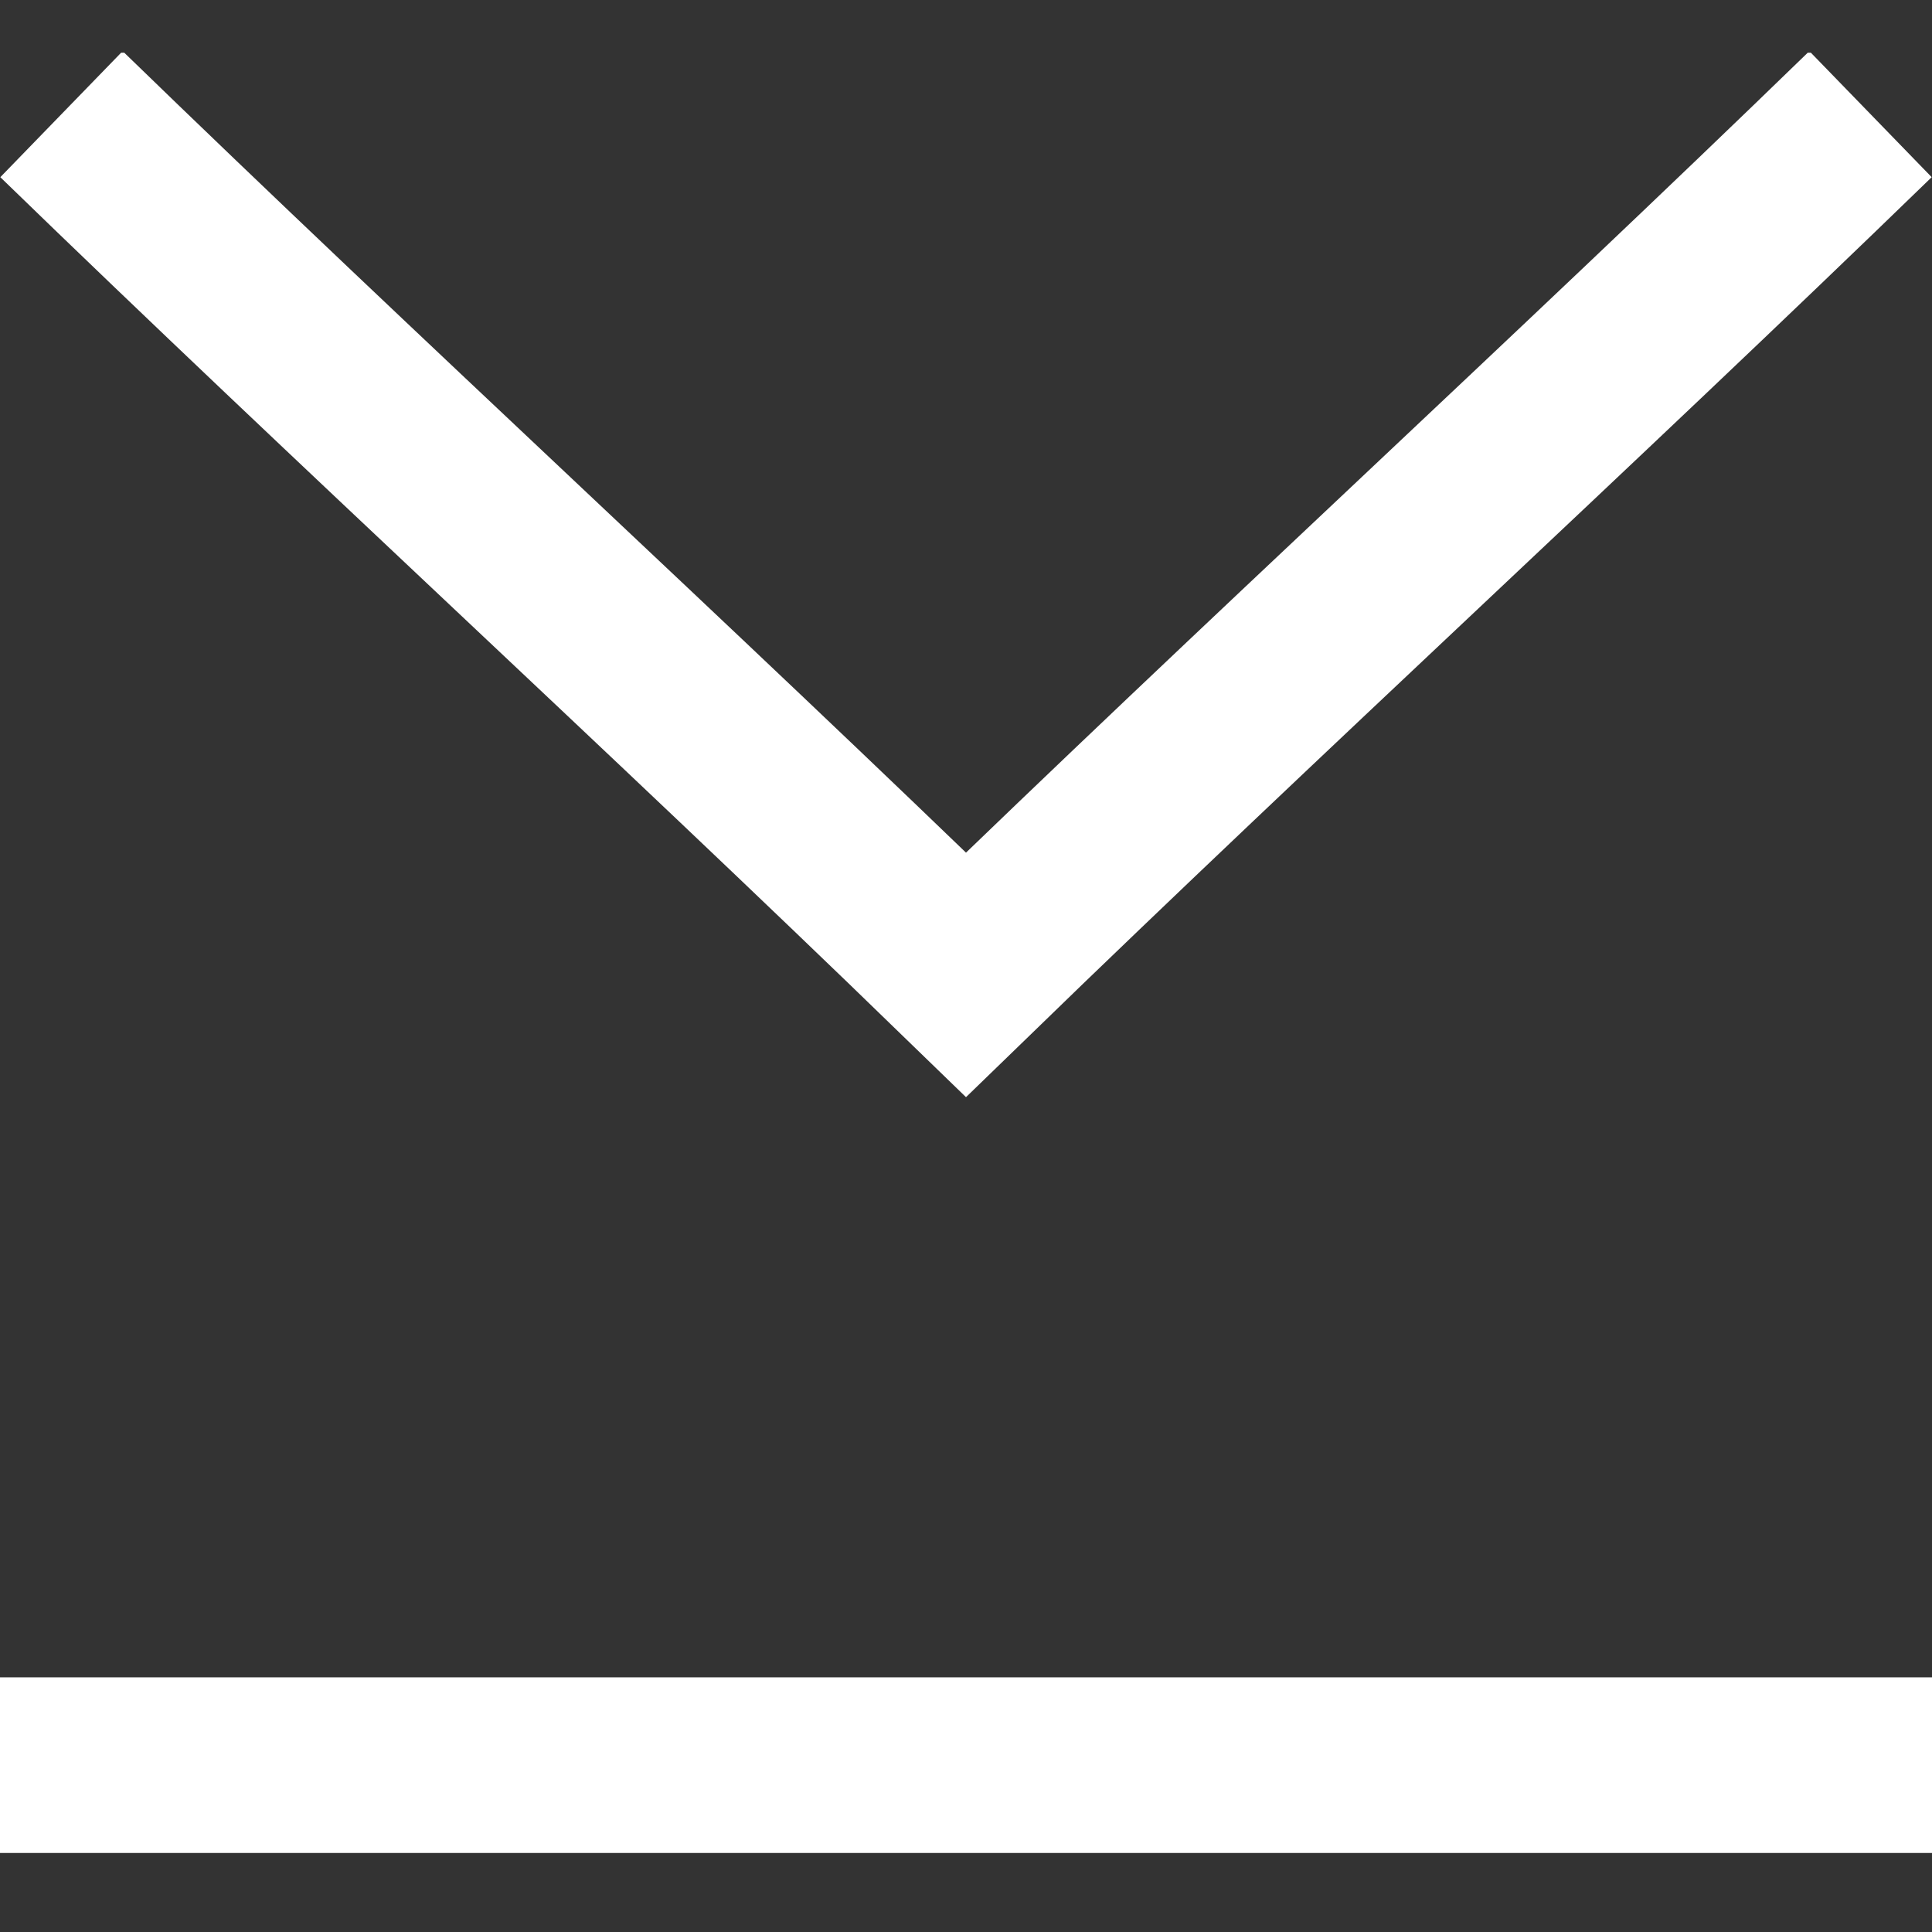
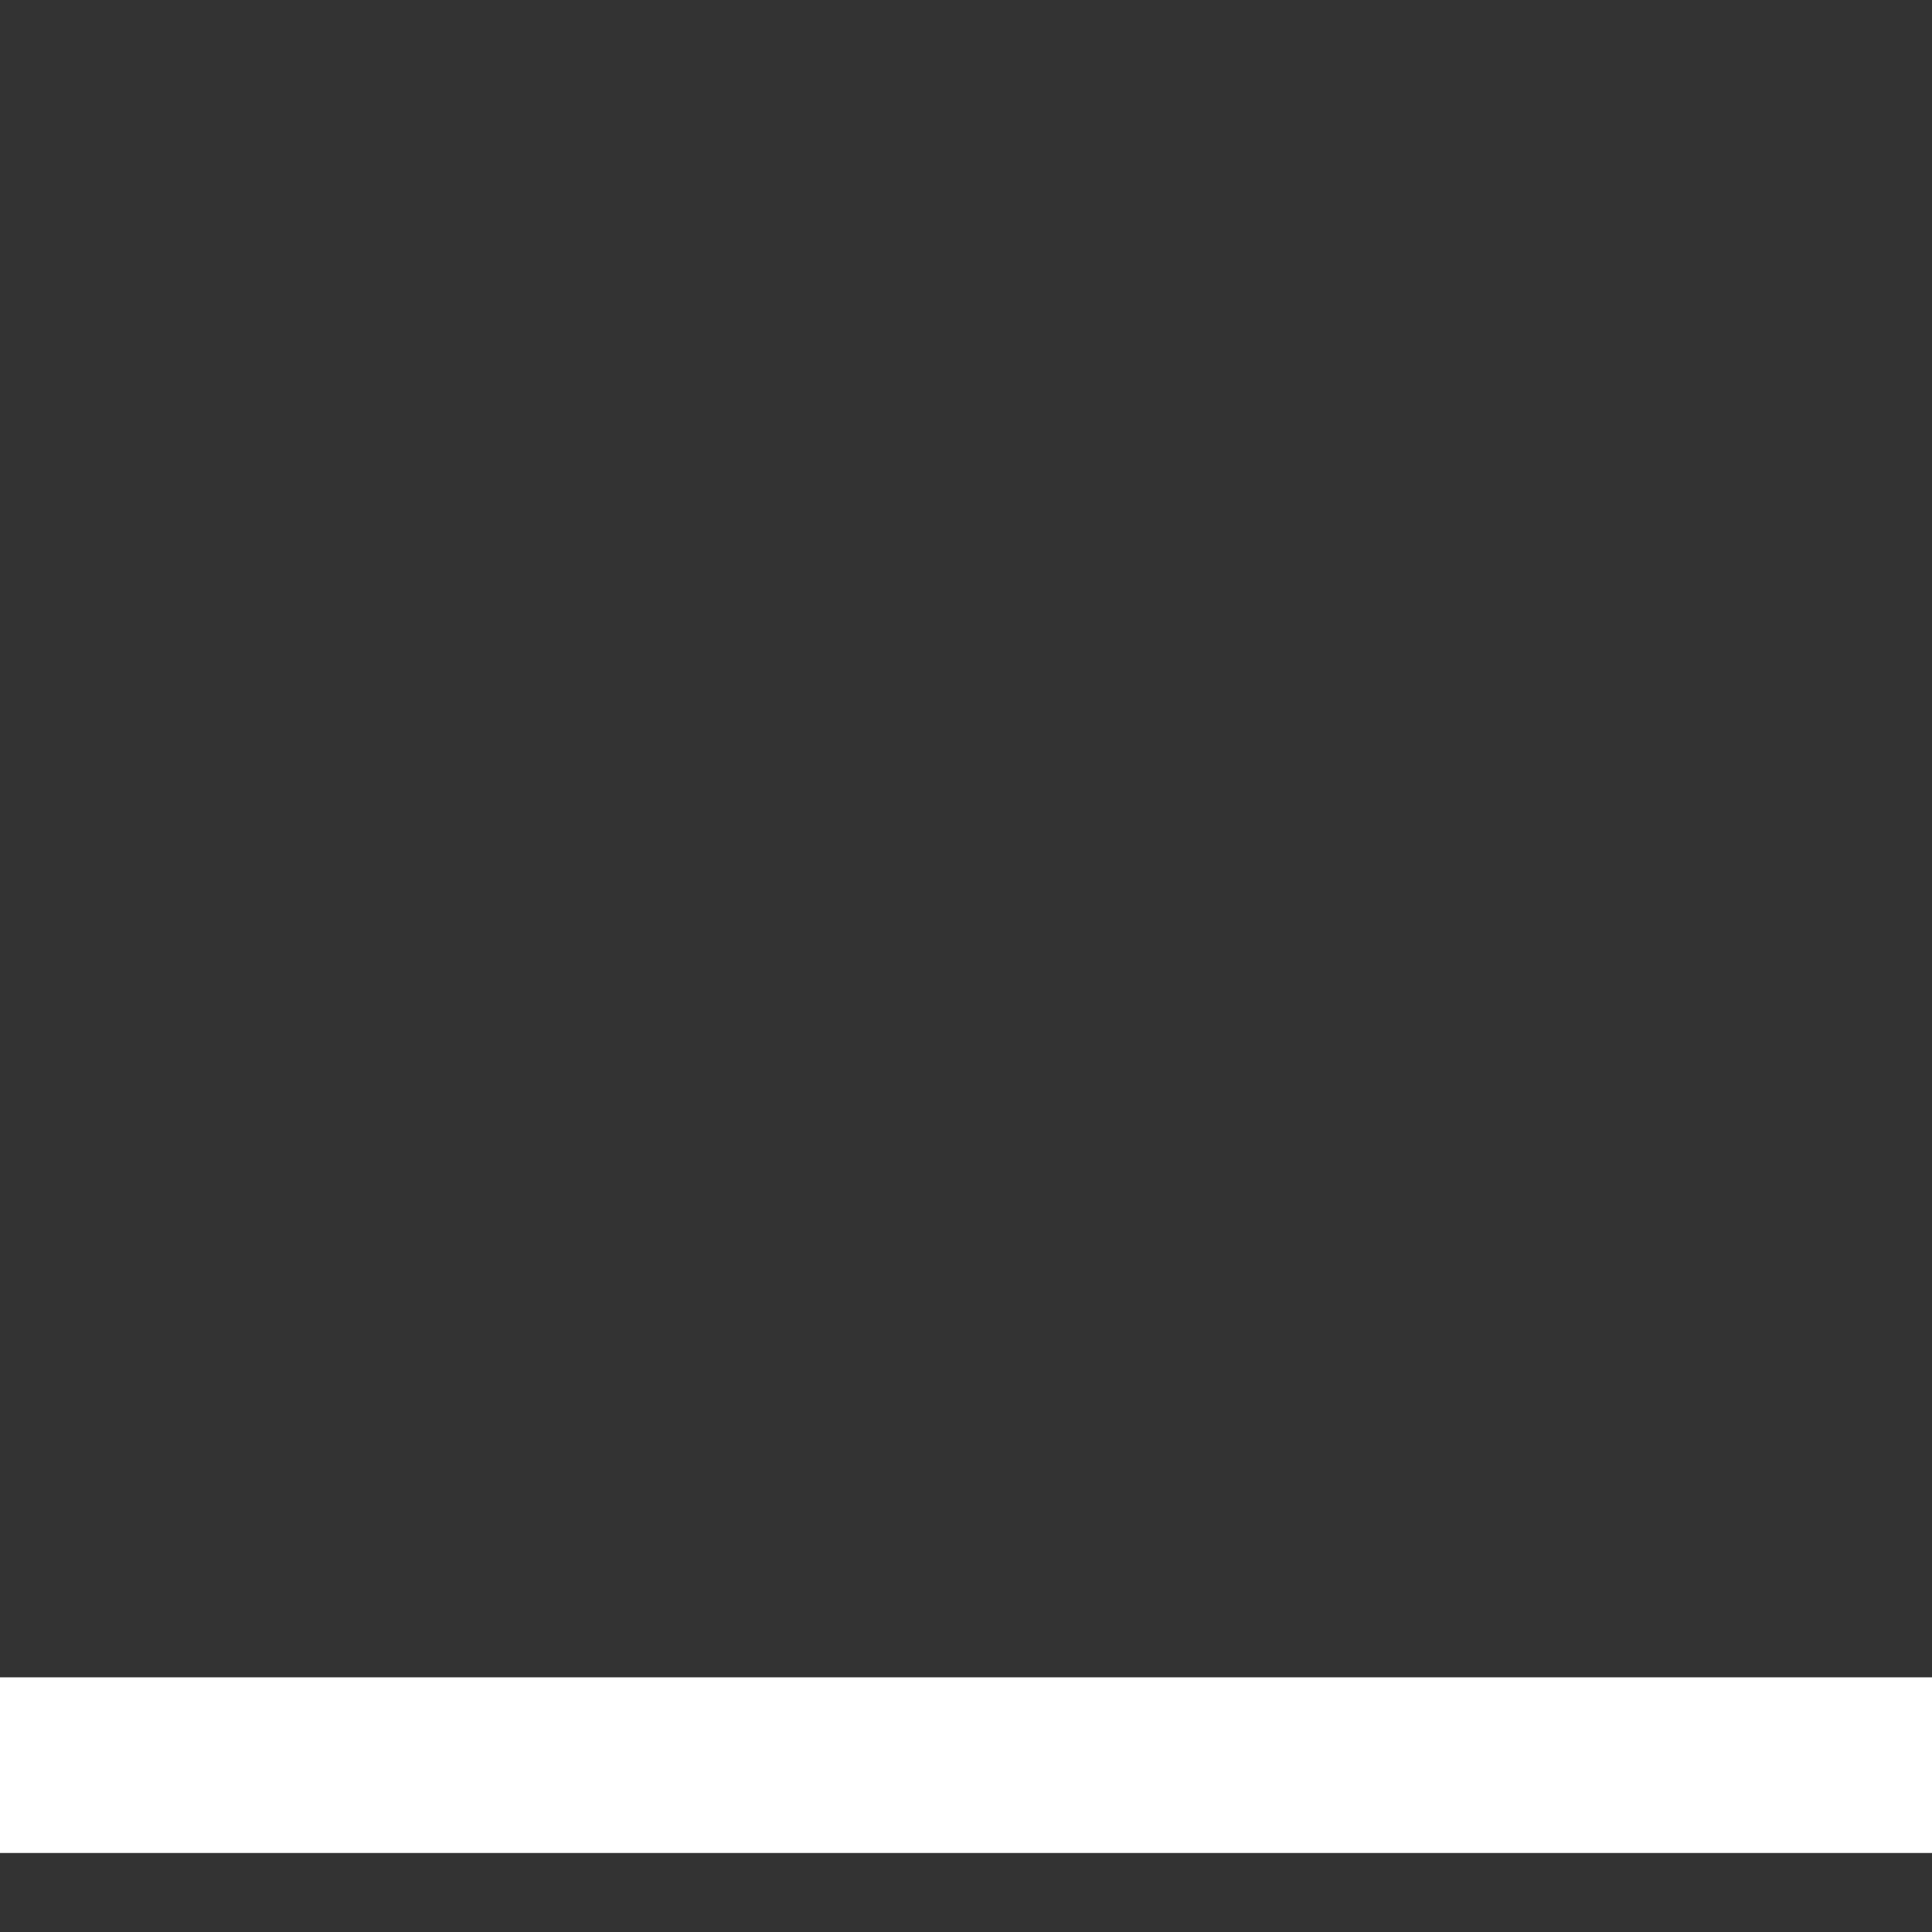
<svg xmlns="http://www.w3.org/2000/svg" xmlns:xlink="http://www.w3.org/1999/xlink" version="1.1" id="Calque_1" x="0px" y="0px" width="22px" height="22px" viewBox="3 -4 22 22" enable-background="new 3 -4 22 22" xml:space="preserve">
  <rect x="3" y="-4" width="22" height="22" fill="#333333" stroke="none" />
  <g>
    <g>
      <defs>
-         <rect id="SVGID_1_" x="3" y="-3.4" width="22" height="20.5" />
-       </defs>
+         </defs>
      <clipPath id="SVGID_2_">
        <use xlink:href="#SVGID_1_" overflow="visible" />
      </clipPath>
-       <path clip-path="url(#SVGID_2_)" fill="none" stroke="#FFFFFF" stroke-width="2" d="M3.7-2.7C7.1,0.6,10.6,3.8,14,7.1    c3.4-3.3,6.9-6.5,10.3-9.8" />
    </g>
    <g>
      <defs>
        <rect id="SVGID_3_" x="3" y="-3.4" width="22" height="20.5" />
      </defs>
      <clipPath id="SVGID_4_">
        <use xlink:href="#SVGID_3_" overflow="visible" />
      </clipPath>
      <line clip-path="url(#SVGID_4_)" fill="none" stroke="#FFFFFF" stroke-width="2" x1="25" y1="16.1" x2="3" y2="16.1" />
    </g>
  </g>
</svg>